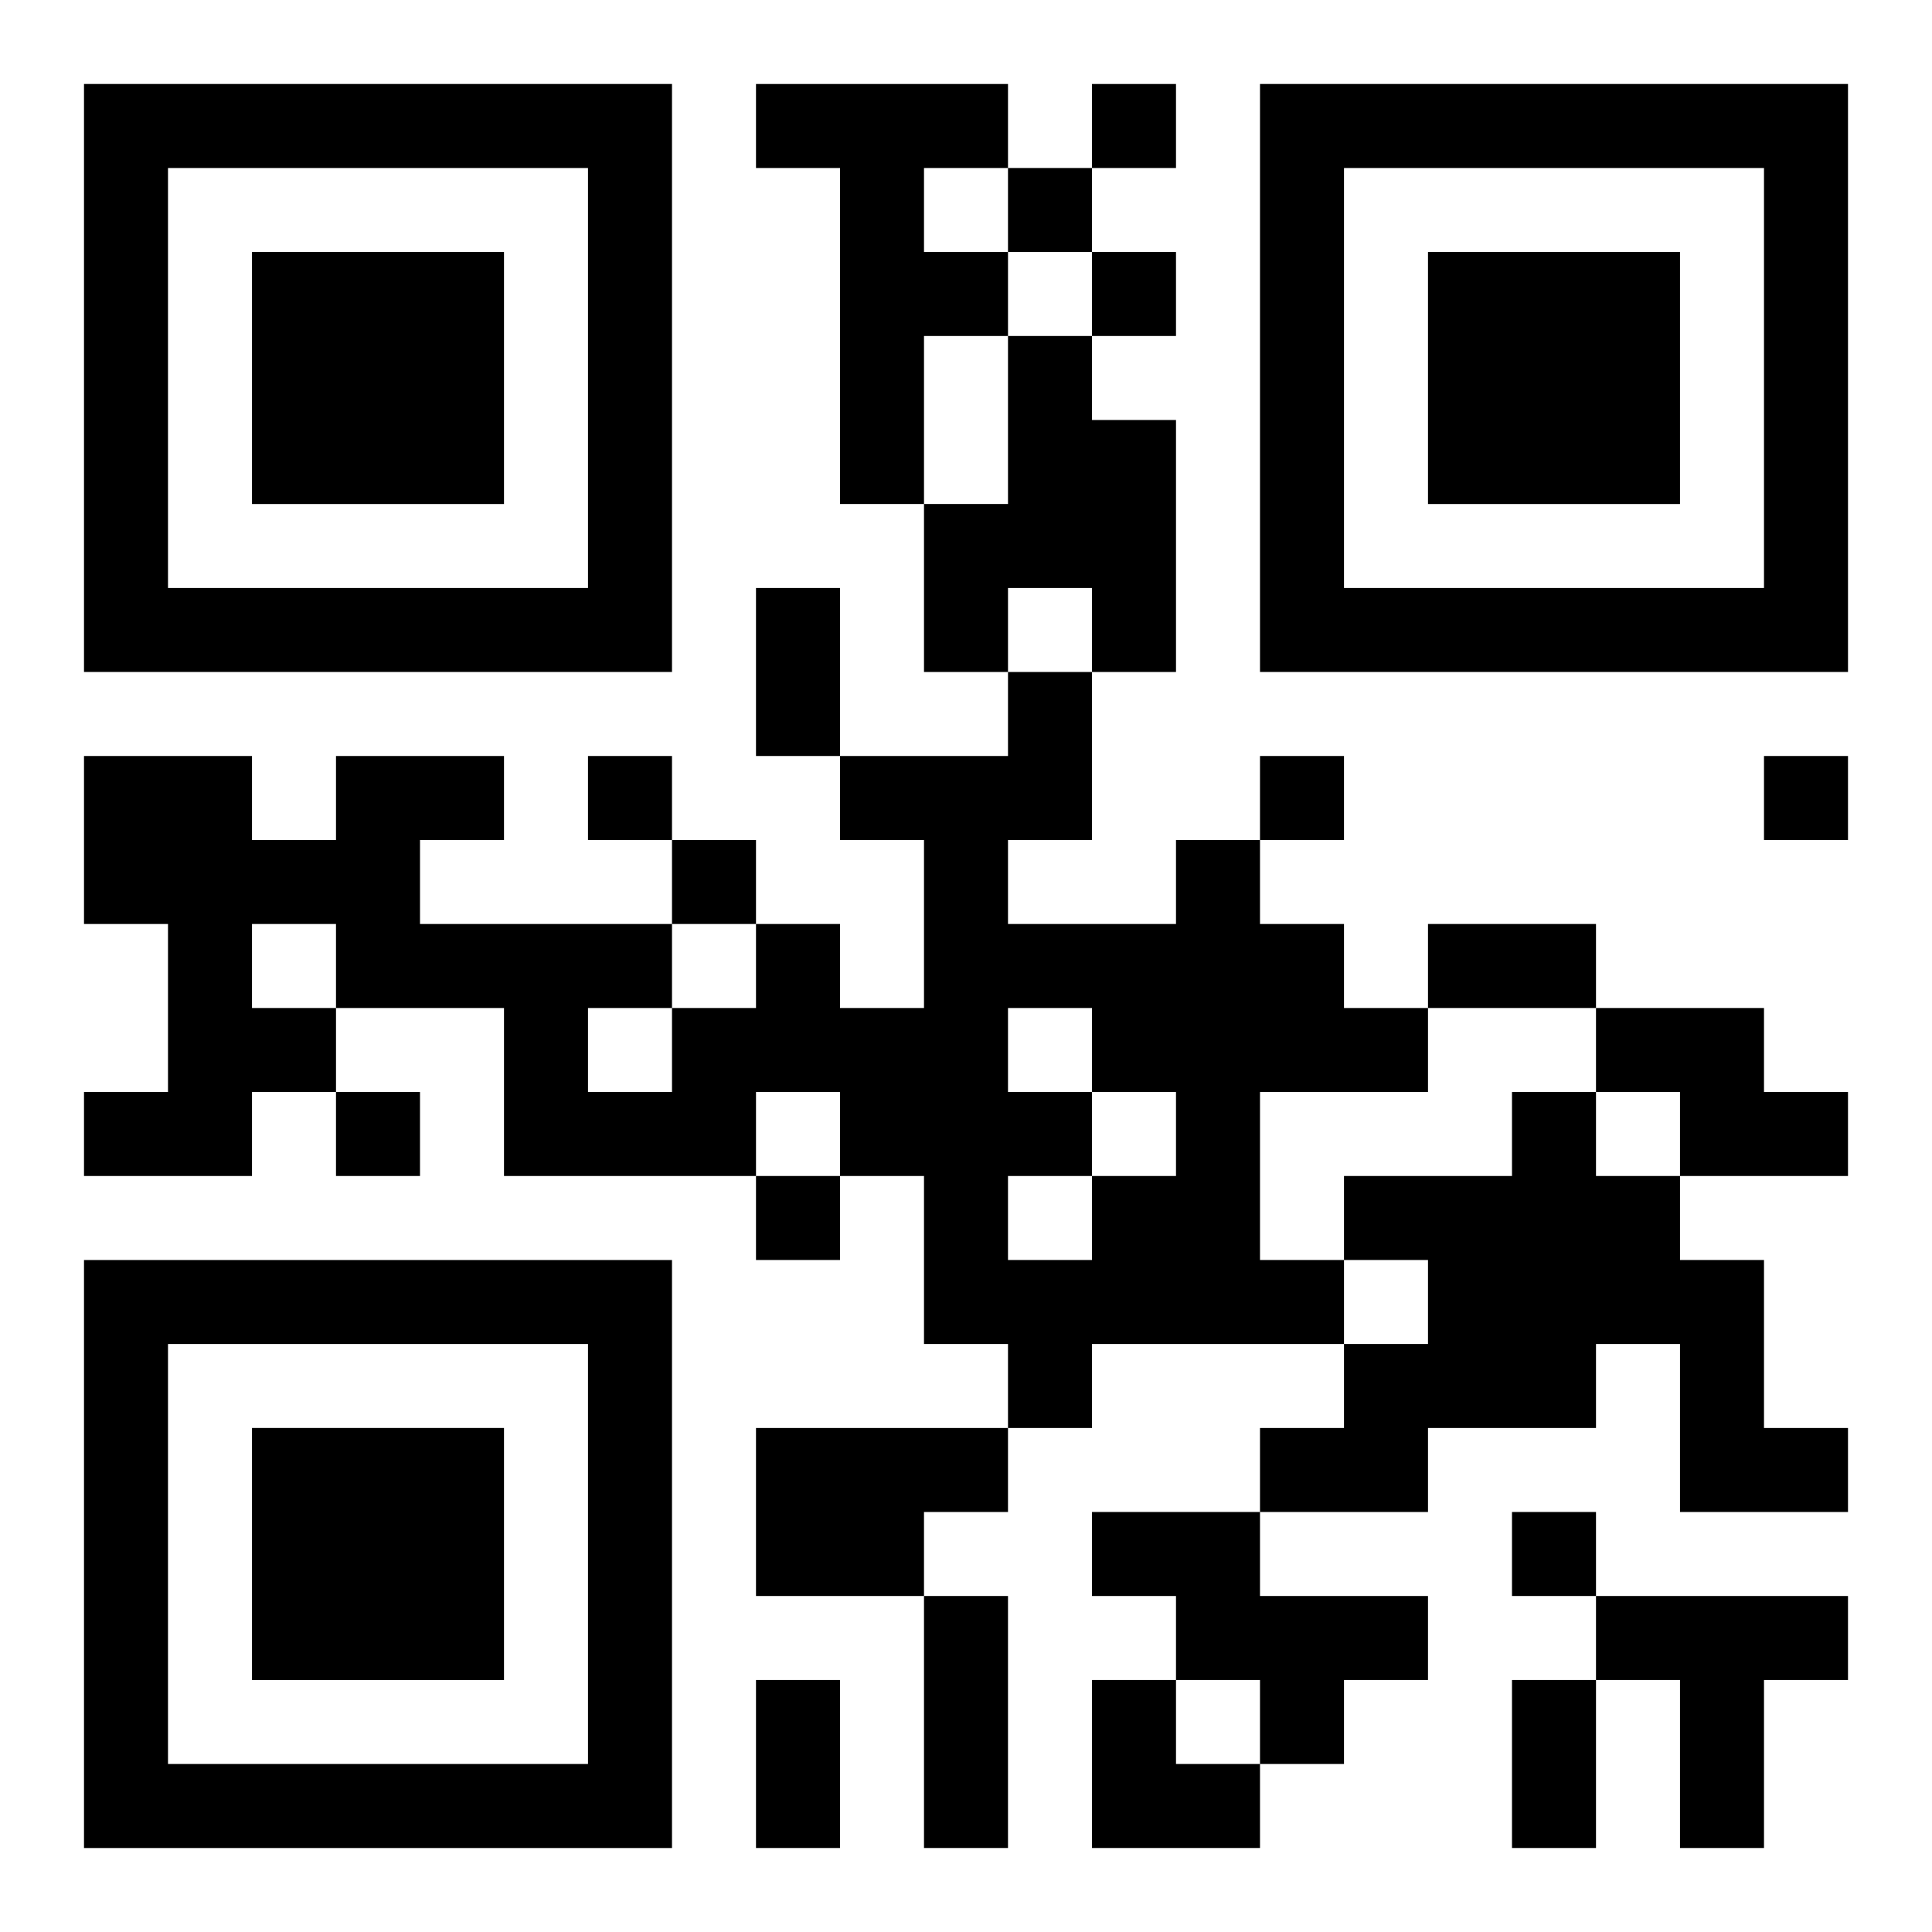
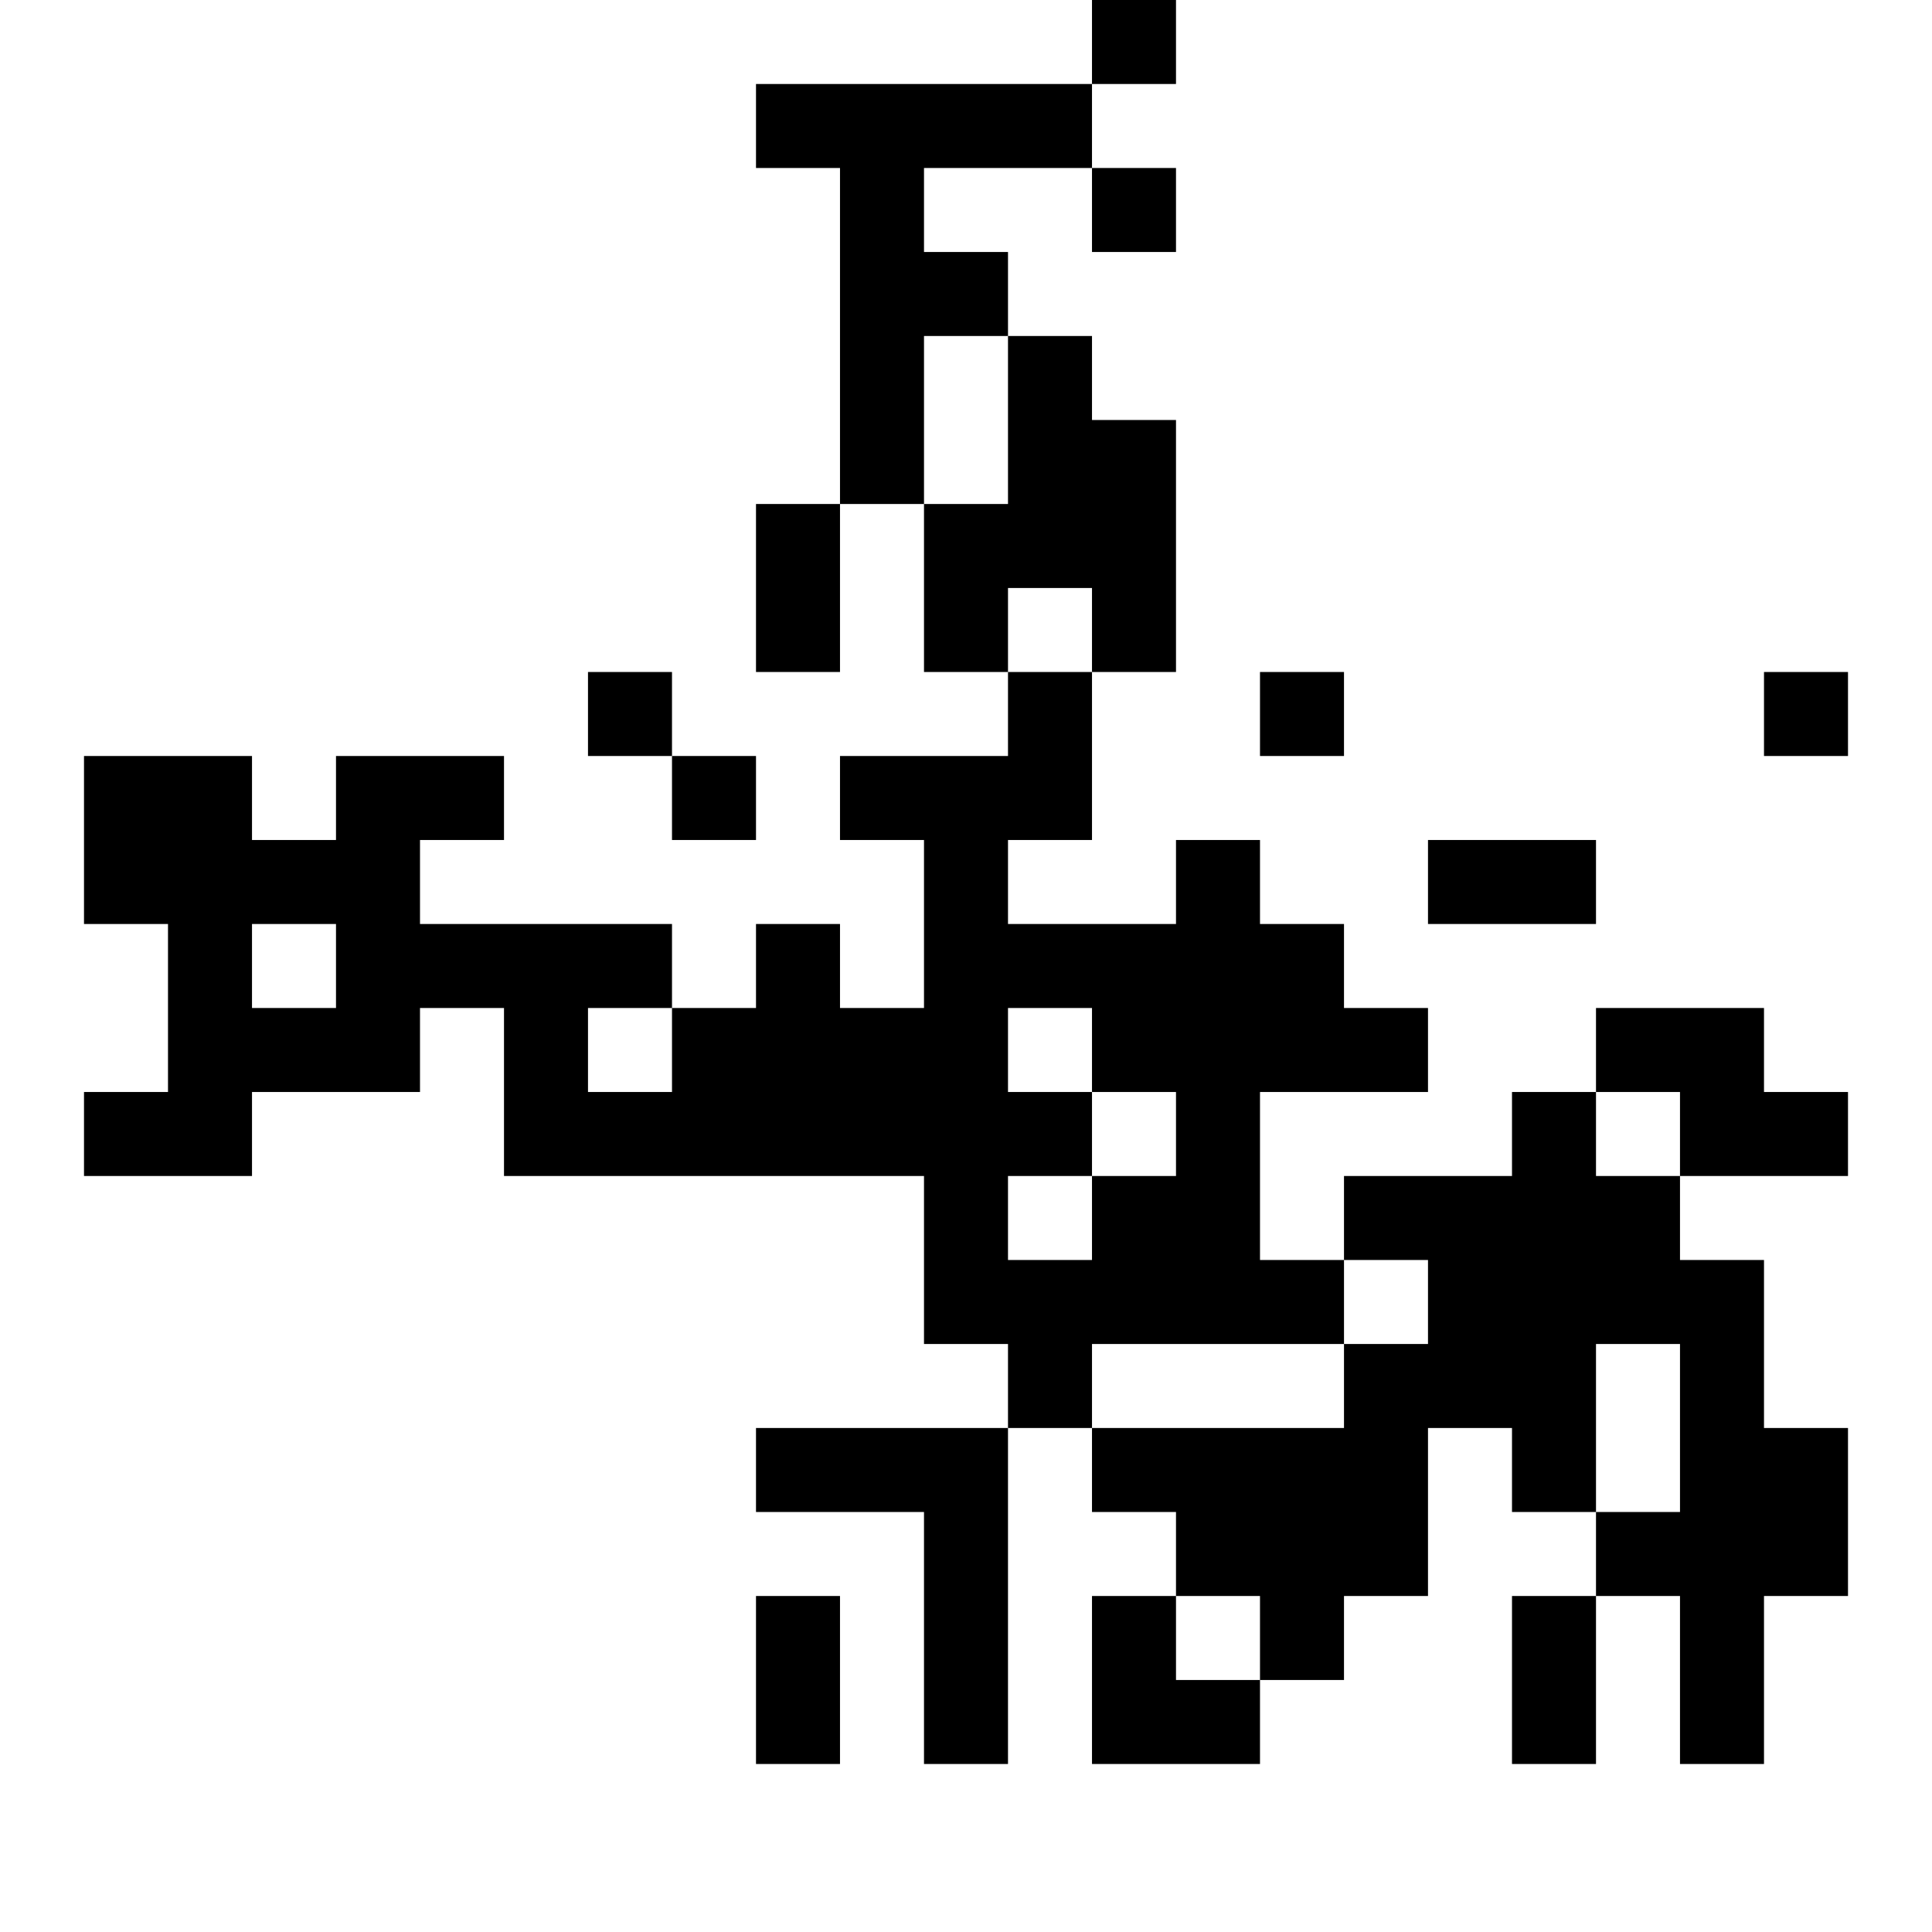
<svg xmlns="http://www.w3.org/2000/svg" xmlns:xlink="http://www.w3.org/1999/xlink" width="250" height="250" baseProfile="full" version="1.1" viewBox="-1 -1 23 23">
  <symbol id="a">
-     <path d="m0 7v7h7v-7h-7zm1 1h5v5h-5v-5zm1 1v3h3v-3h-3z" />
-   </symbol>
+     </symbol>
  <use y="-7" xlink:href="#a" />
  <use y="7" xlink:href="#a" />
  <use x="14" y="-7" xlink:href="#a" />
-   <path d="m8 0h3v1h-1v1h1v1h-1v2h-1v-4h-1v-1m3 3h1v1h1v3h-1v-1h-1v1h-1v-2h1v-2m2 6h1v1h1v1h1v1h-2v2h1v1h-3v1h-1v-1h-1v-2h-1v-1h-1v1h-3v-2h-2v1h-1v1h-2v-1h1v-2h-1v-2h2v1h1v-1h2v1h-1v1h3v1h1v-1h1v1h1v-2h-1v-1h2v-1h1v2h-1v1h2v-1m-2 2v1h1v1h1v-1h-1v-1h-1m-9-1v1h1v-1h-1m4 1v1h1v-1h-1m5 2v1h1v-1h-1m7-2h2v1h1v1h-2v-1h-1v-1m-1 1h1v1h1v1h1v2h1v1h-2v-2h-1v1h-2v1h-2v-1h1v-1h1v-1h-1v-1h2v-1m-9 4h3v1h-1v1h-2v-2m4 1h2v1h2v1h-1v1h-1v-1h-1v-1h-1v-1m6 1h3v1h-1v2h-1v-2h-1v-1m-6-18v1h1v-1h-1m-1 1v1h1v-1h-1m1 1v1h1v-1h-1m-6 6v1h1v-1h-1m8 0v1h1v-1h-1m6 0v1h1v-1h-1m-13 1v1h1v-1h-1m-4 3v1h1v-1h-1m5 1v1h1v-1h-1m9 4v1h1v-1h-1m-9-11h1v2h-1v-2m8 4h2v1h-2v-1m-6 8h1v3h-1v-3m-2 1h1v2h-1v-2m9 0h1v2h-1v-2m-5 0h1v1h1v1h-2z" />
+   <path d="m8 0h3v1h-1v1h1v1h-1v2h-1v-4h-1v-1m3 3h1v1h1v3h-1v-1h-1v1h-1v-2h1v-2m2 6h1v1h1v1h1v1h-2v2h1v1h-3v1h-1v-1h-1v-2h-1v-1h-1v1h-3v-2h-2v1h-1v1h-2v-1h1v-2h-1v-2h2v1h1v-1h2v1h-1v1h3v1h1v-1h1v1h1v-2h-1v-1h2v-1h1v2h-1v1h2v-1m-2 2v1h1v1h1v-1h-1v-1h-1m-9-1v1h1v-1h-1m4 1v1h1v-1h-1m5 2v1h1v-1h-1m7-2h2v1h1v1h-2v-1h-1v-1m-1 1h1v1h1v1h1v2h1v1h-2v-2h-1v1h-2v1h-2v-1h1v-1h1v-1h-1v-1h2v-1m-9 4h3v1h-1h-2v-2m4 1h2v1h2v1h-1v1h-1v-1h-1v-1h-1v-1m6 1h3v1h-1v2h-1v-2h-1v-1m-6-18v1h1v-1h-1m-1 1v1h1v-1h-1m1 1v1h1v-1h-1m-6 6v1h1v-1h-1m8 0v1h1v-1h-1m6 0v1h1v-1h-1m-13 1v1h1v-1h-1m-4 3v1h1v-1h-1m5 1v1h1v-1h-1m9 4v1h1v-1h-1m-9-11h1v2h-1v-2m8 4h2v1h-2v-1m-6 8h1v3h-1v-3m-2 1h1v2h-1v-2m9 0h1v2h-1v-2m-5 0h1v1h1v1h-2z" />
</svg>